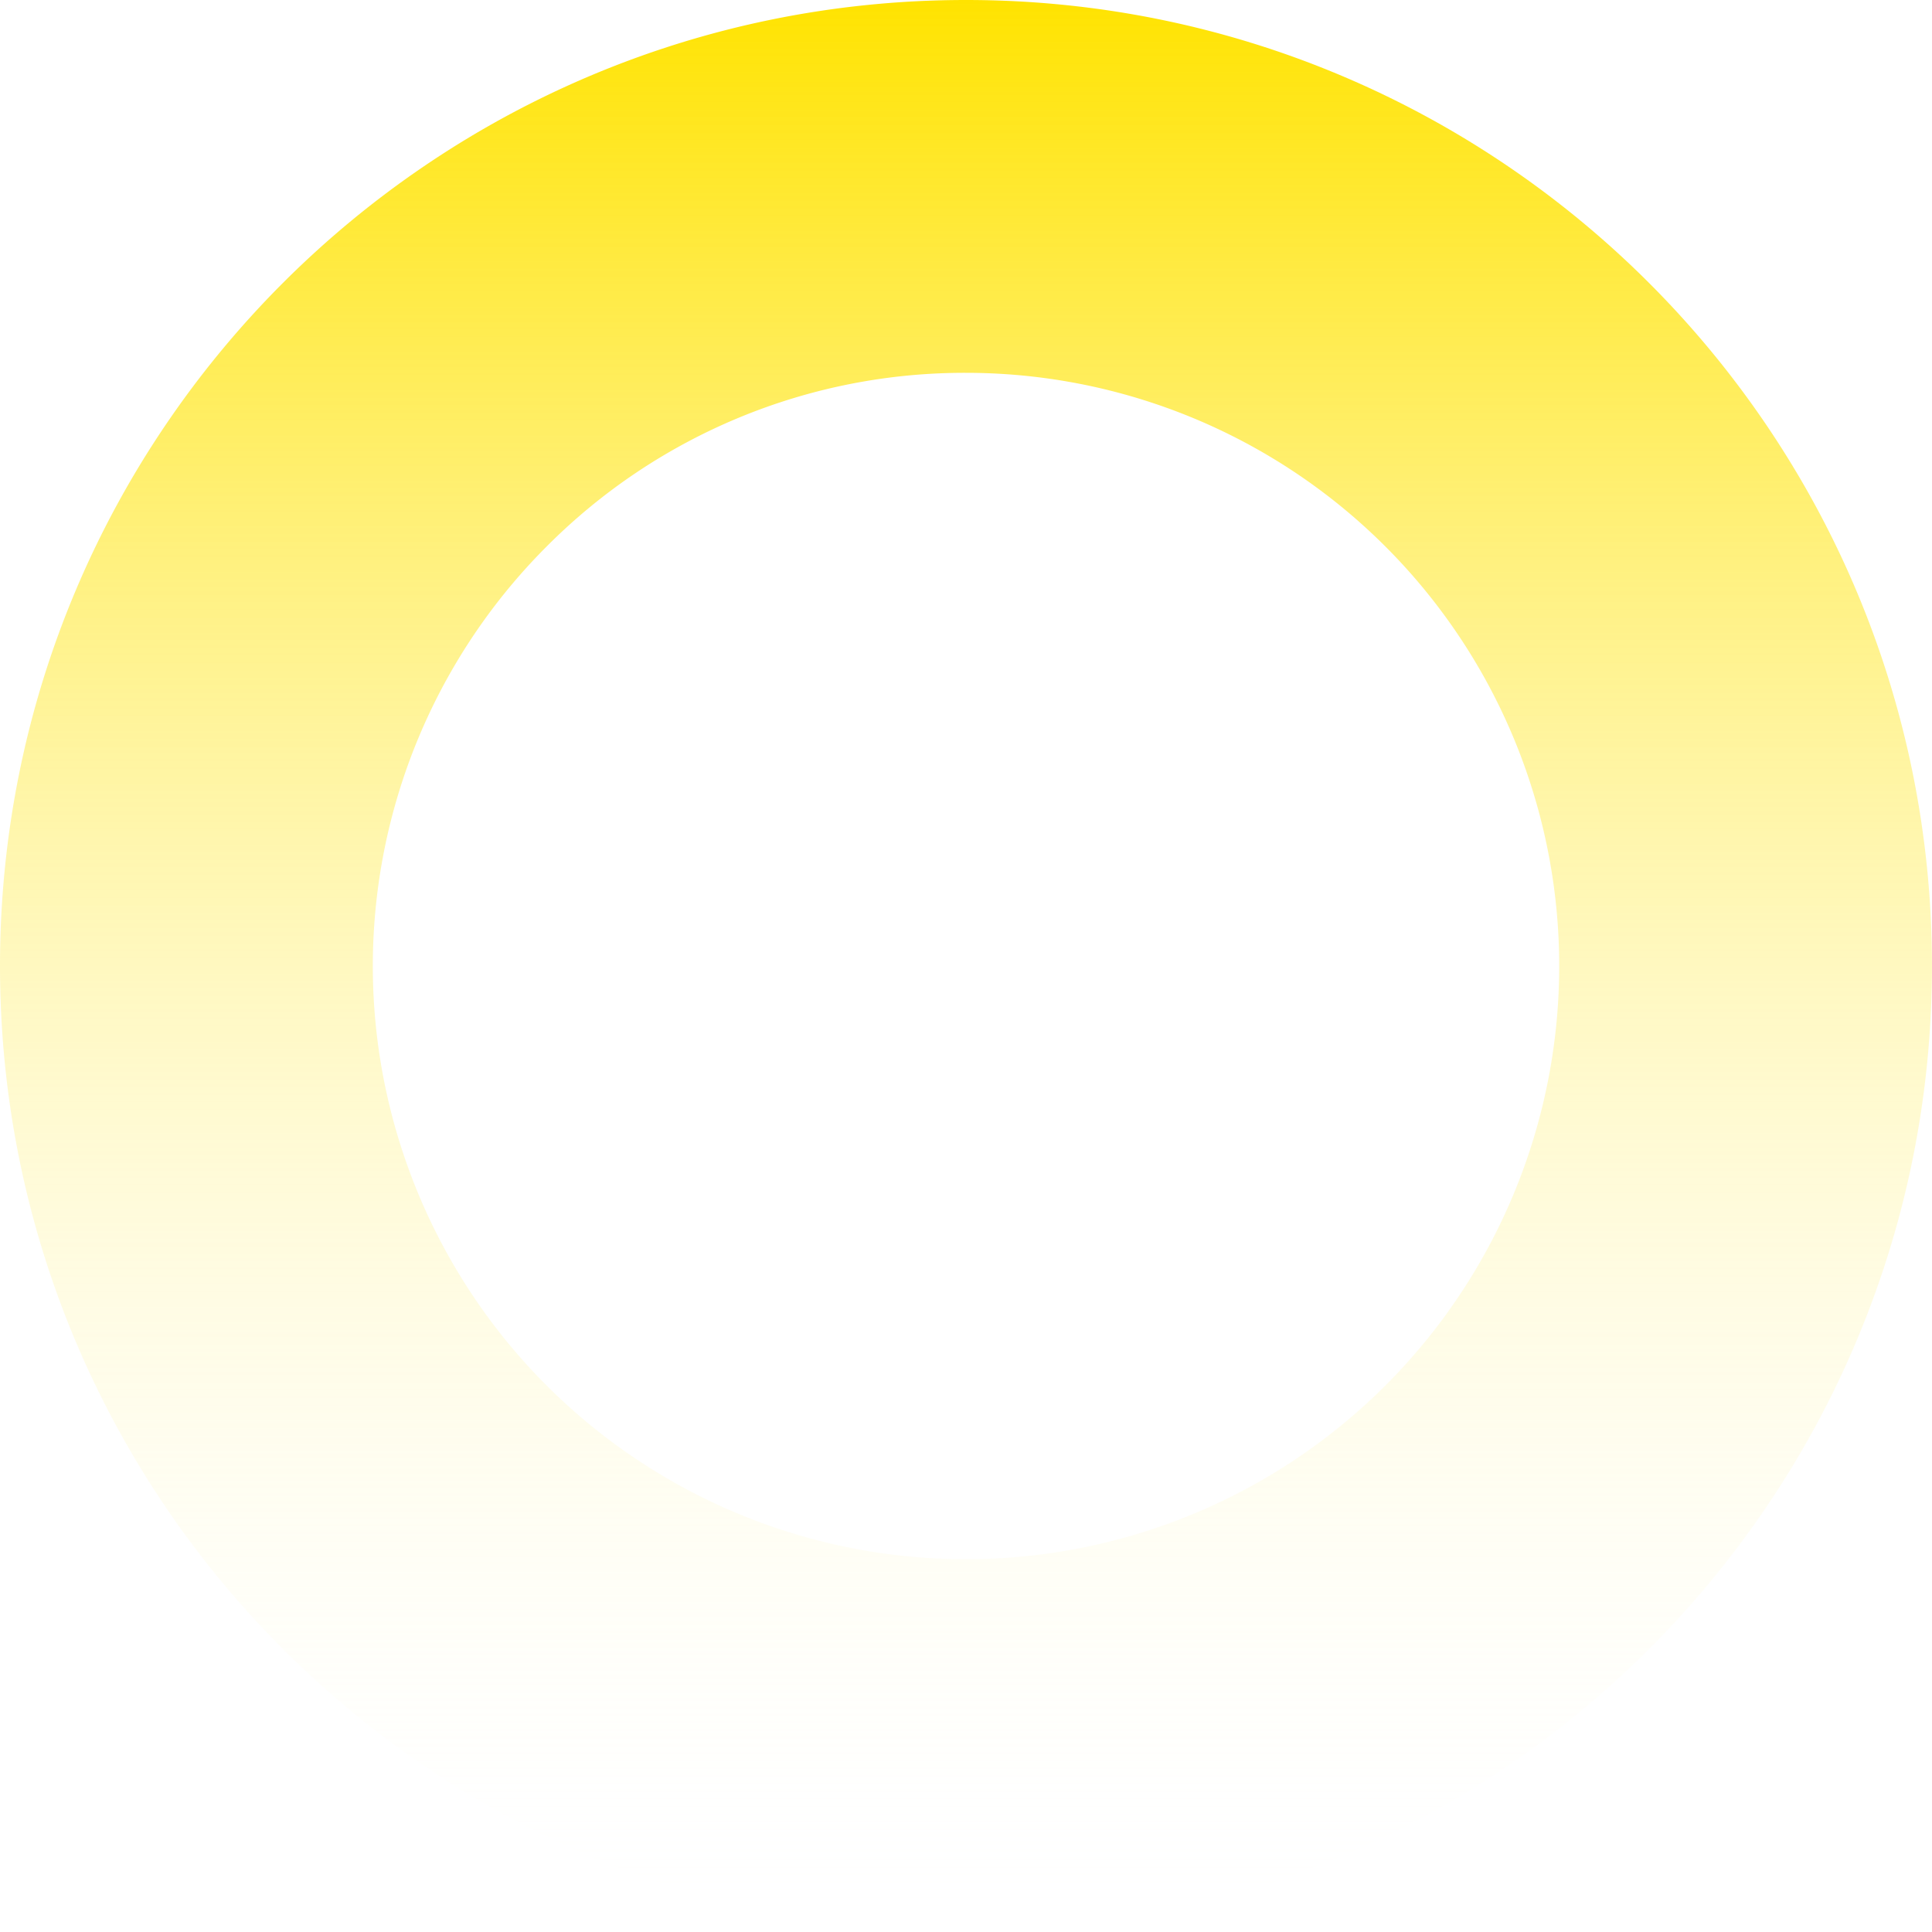
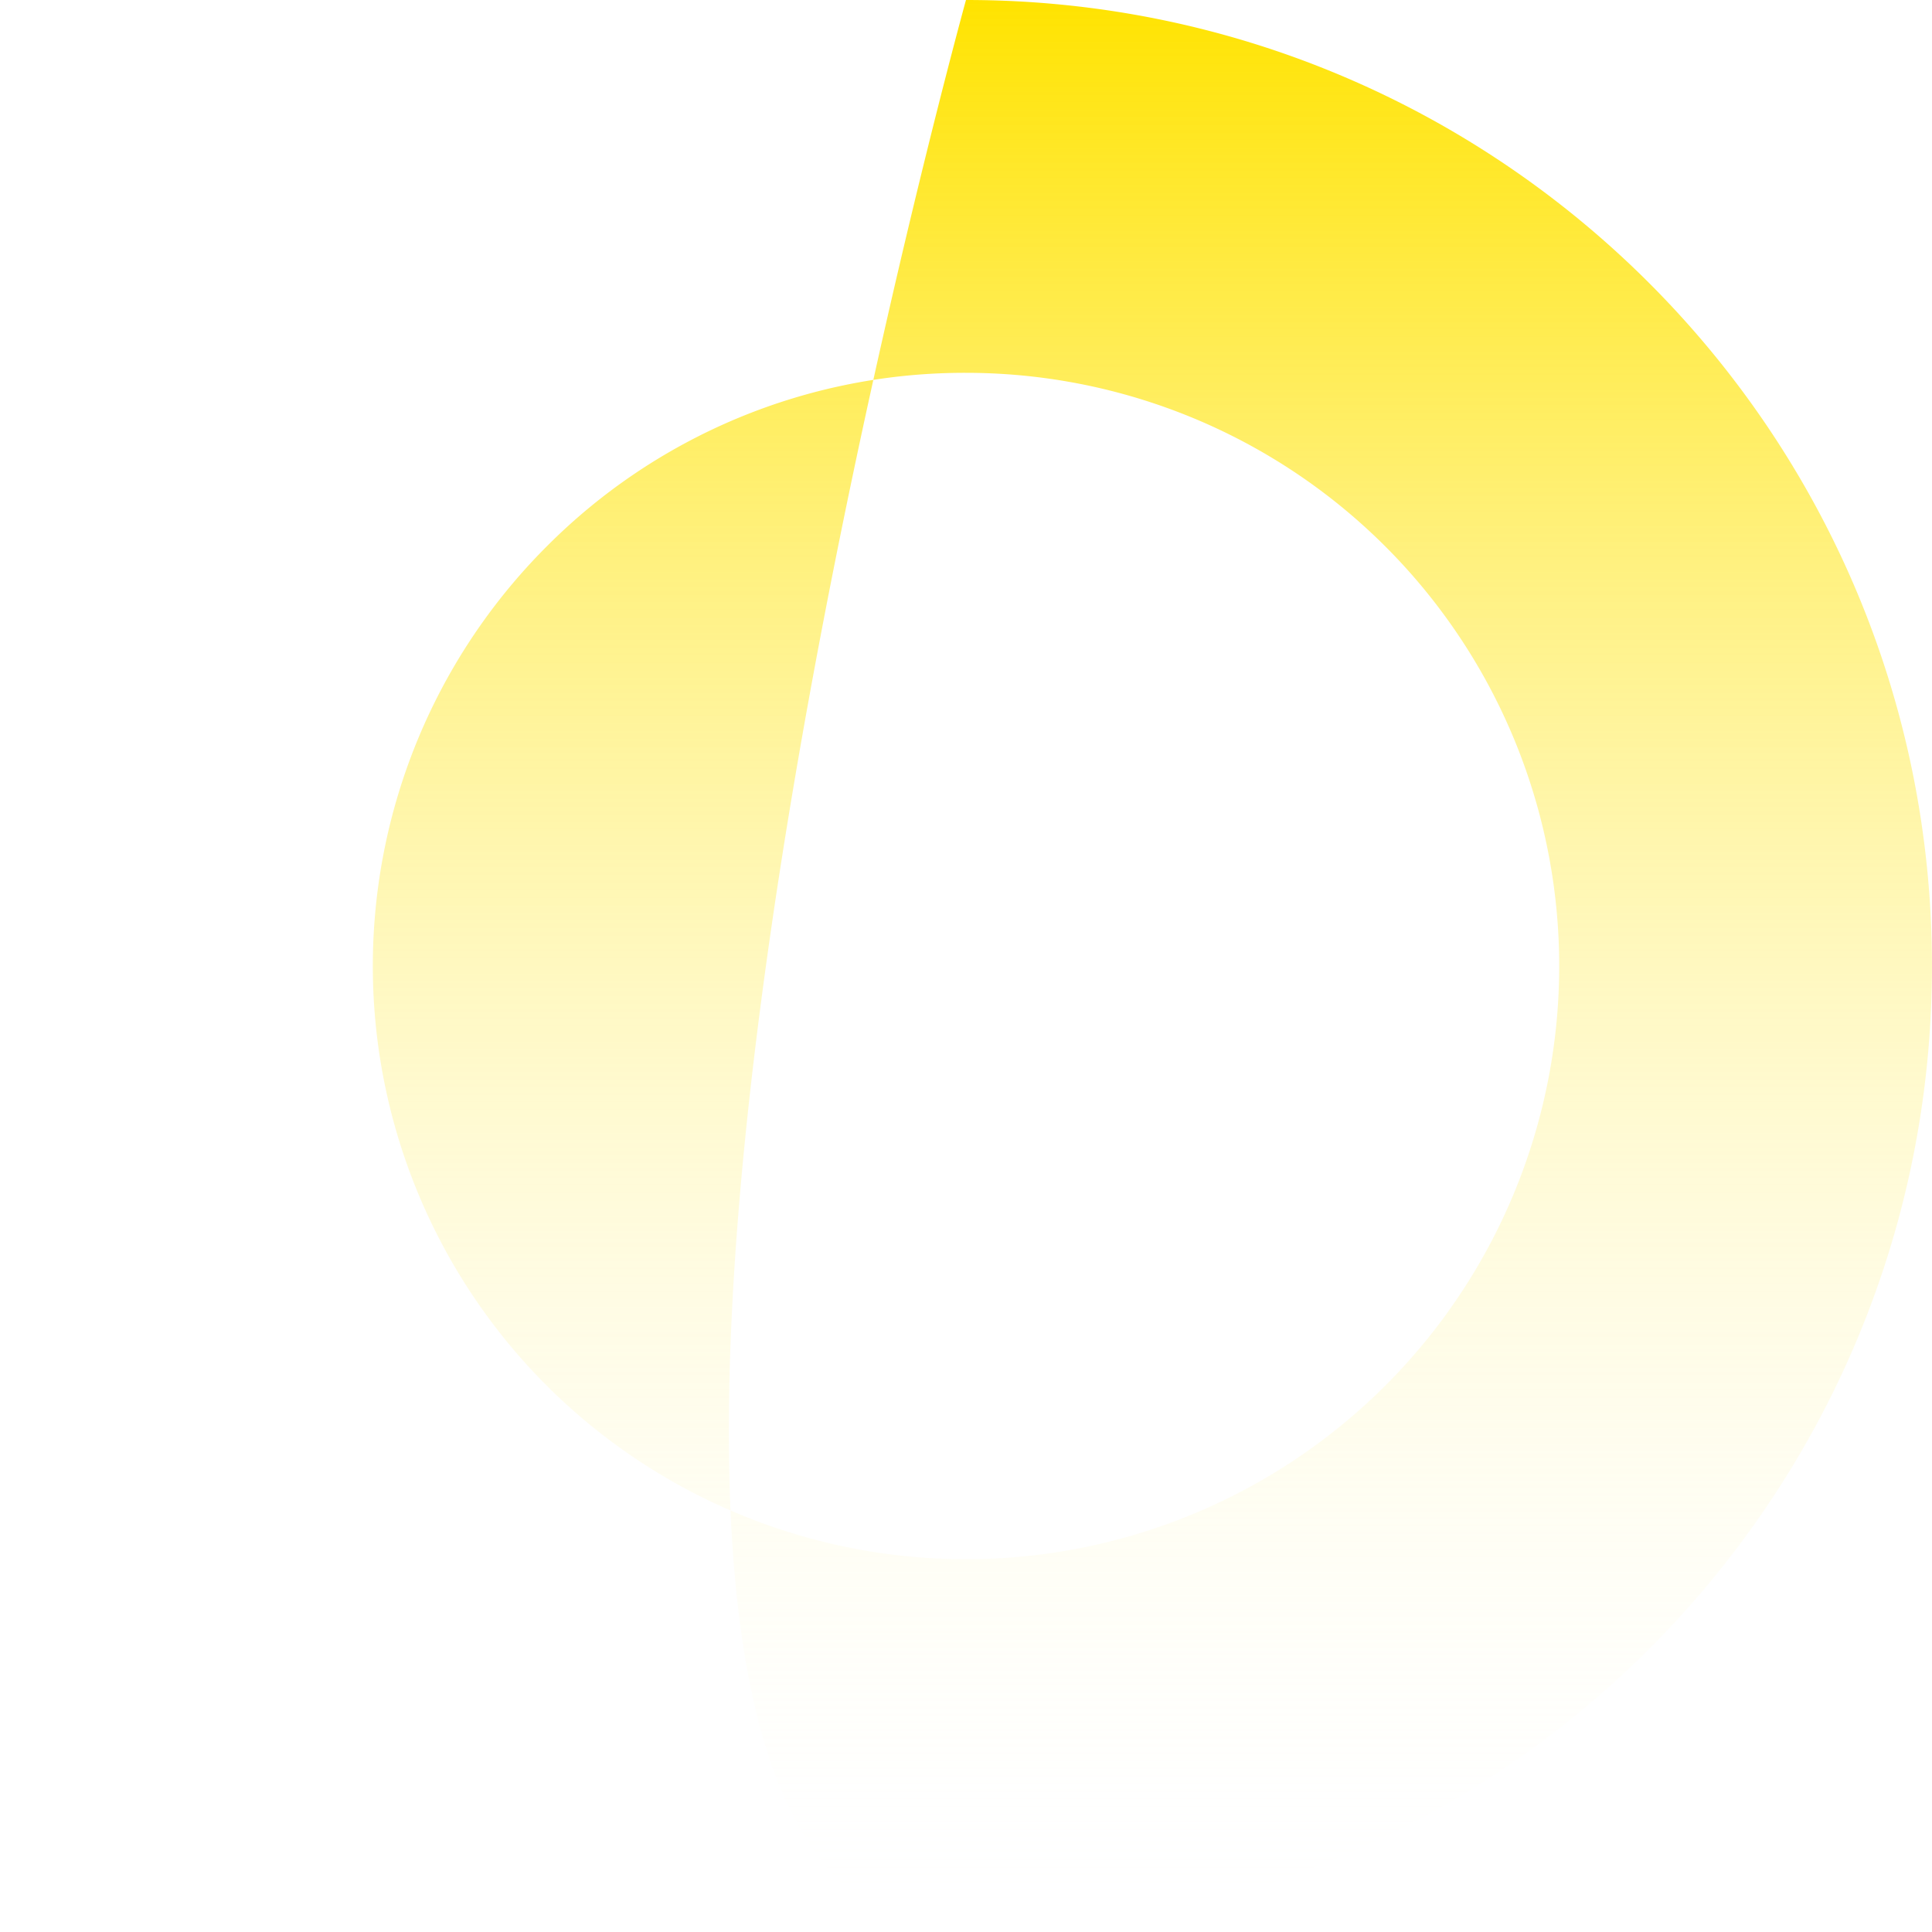
<svg xmlns="http://www.w3.org/2000/svg" id="Layer_1" data-name="Layer 1" viewBox="0 0 492.29 492.29">
  <defs>
    <style>.cls-1{fill:url(#linear-gradient);}</style>
    <linearGradient id="linear-gradient" x1="250" y1="496.14" x2="250" y2="3.86" gradientUnits="userSpaceOnUse">
      <stop offset="0" stop-color="#fff" stop-opacity="0" />
      <stop offset="1" stop-color="#ffe300" />
    </linearGradient>
  </defs>
-   <path class="cls-1" d="M250,98.86a151.15,151.15,0,1,1-106.87,44.27A150.12,150.12,0,0,1,250,98.86m0-95C114.06,3.86,3.86,114.06,3.86,250S114.06,496.14,250,496.14,496.14,385.94,496.14,250,385.94,3.86,250,3.86Z" transform="translate(-3.86 -3.86)" />
+   <path class="cls-1" d="M250,98.86a151.15,151.15,0,1,1-106.87,44.27A150.12,150.12,0,0,1,250,98.86m0-95S114.06,496.14,250,496.14,496.14,385.94,496.14,250,385.94,3.86,250,3.86Z" transform="translate(-3.86 -3.86)" />
</svg>